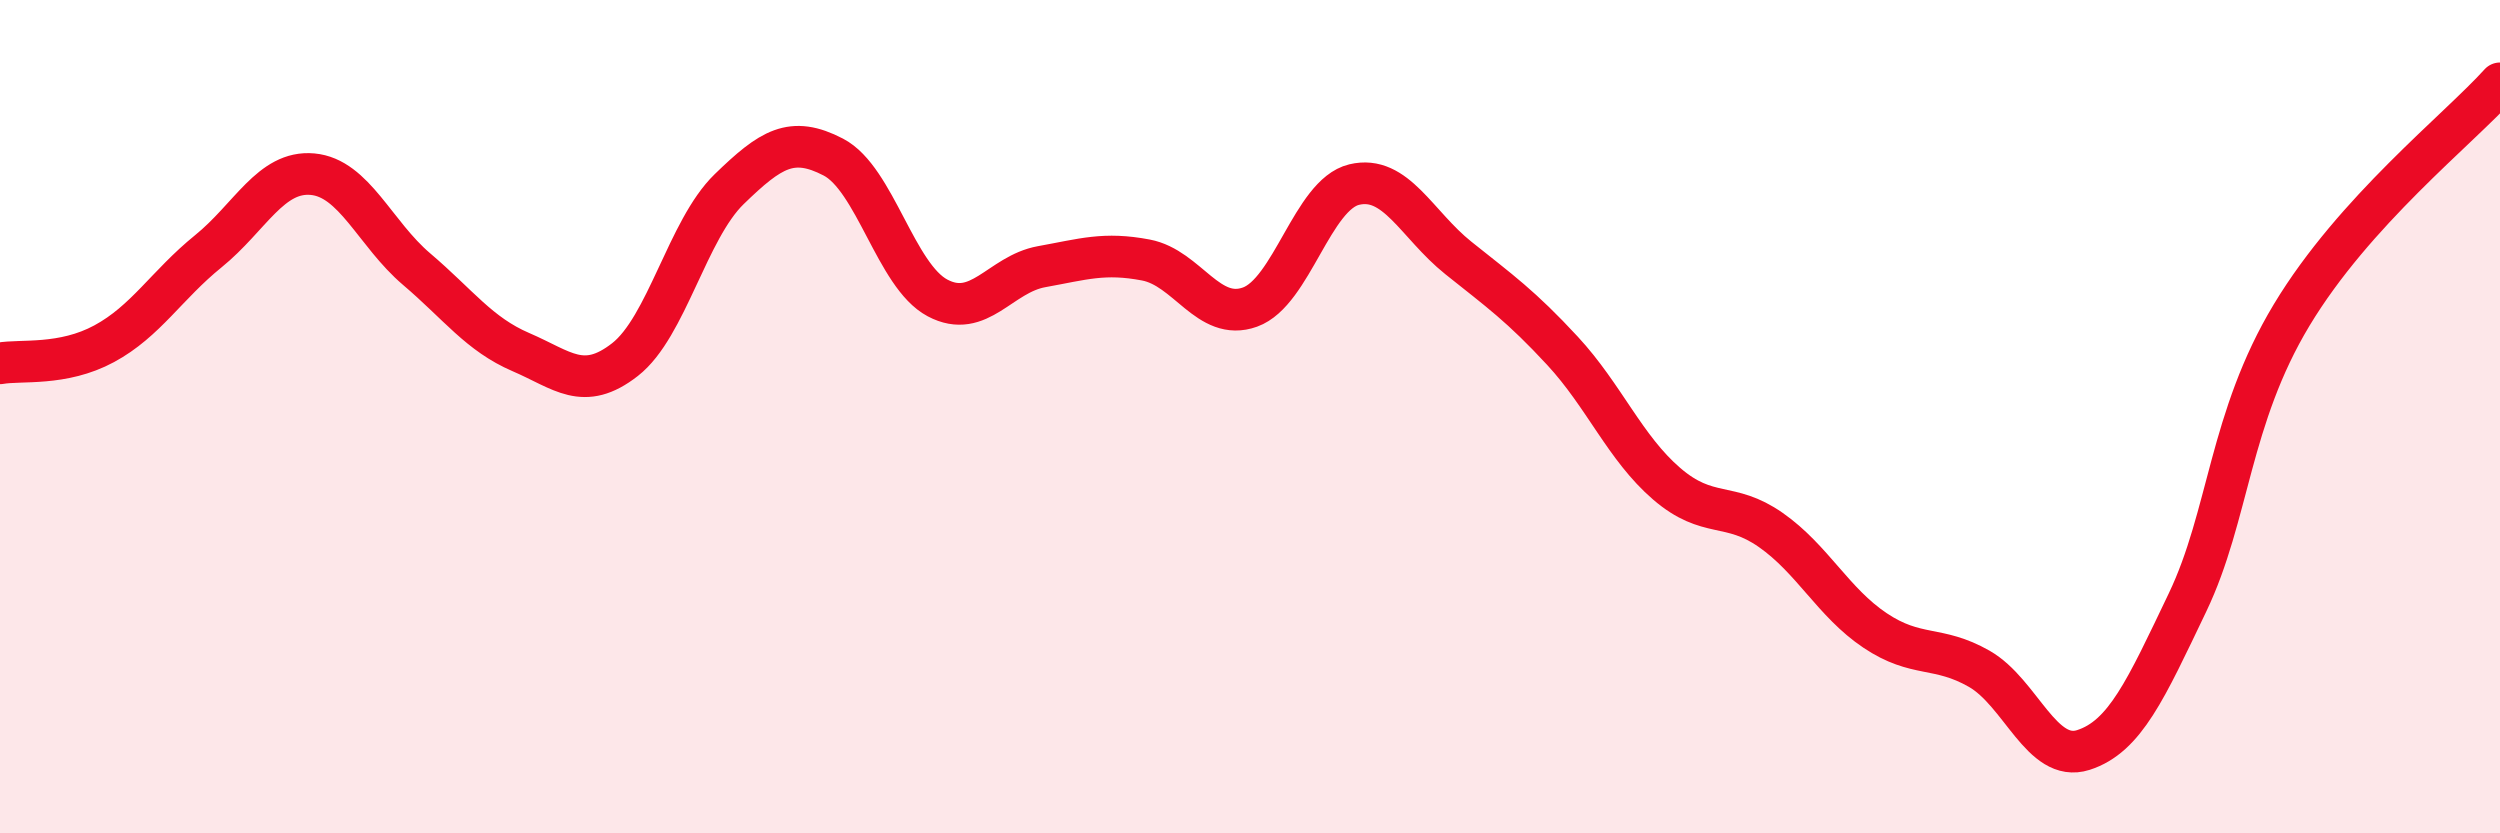
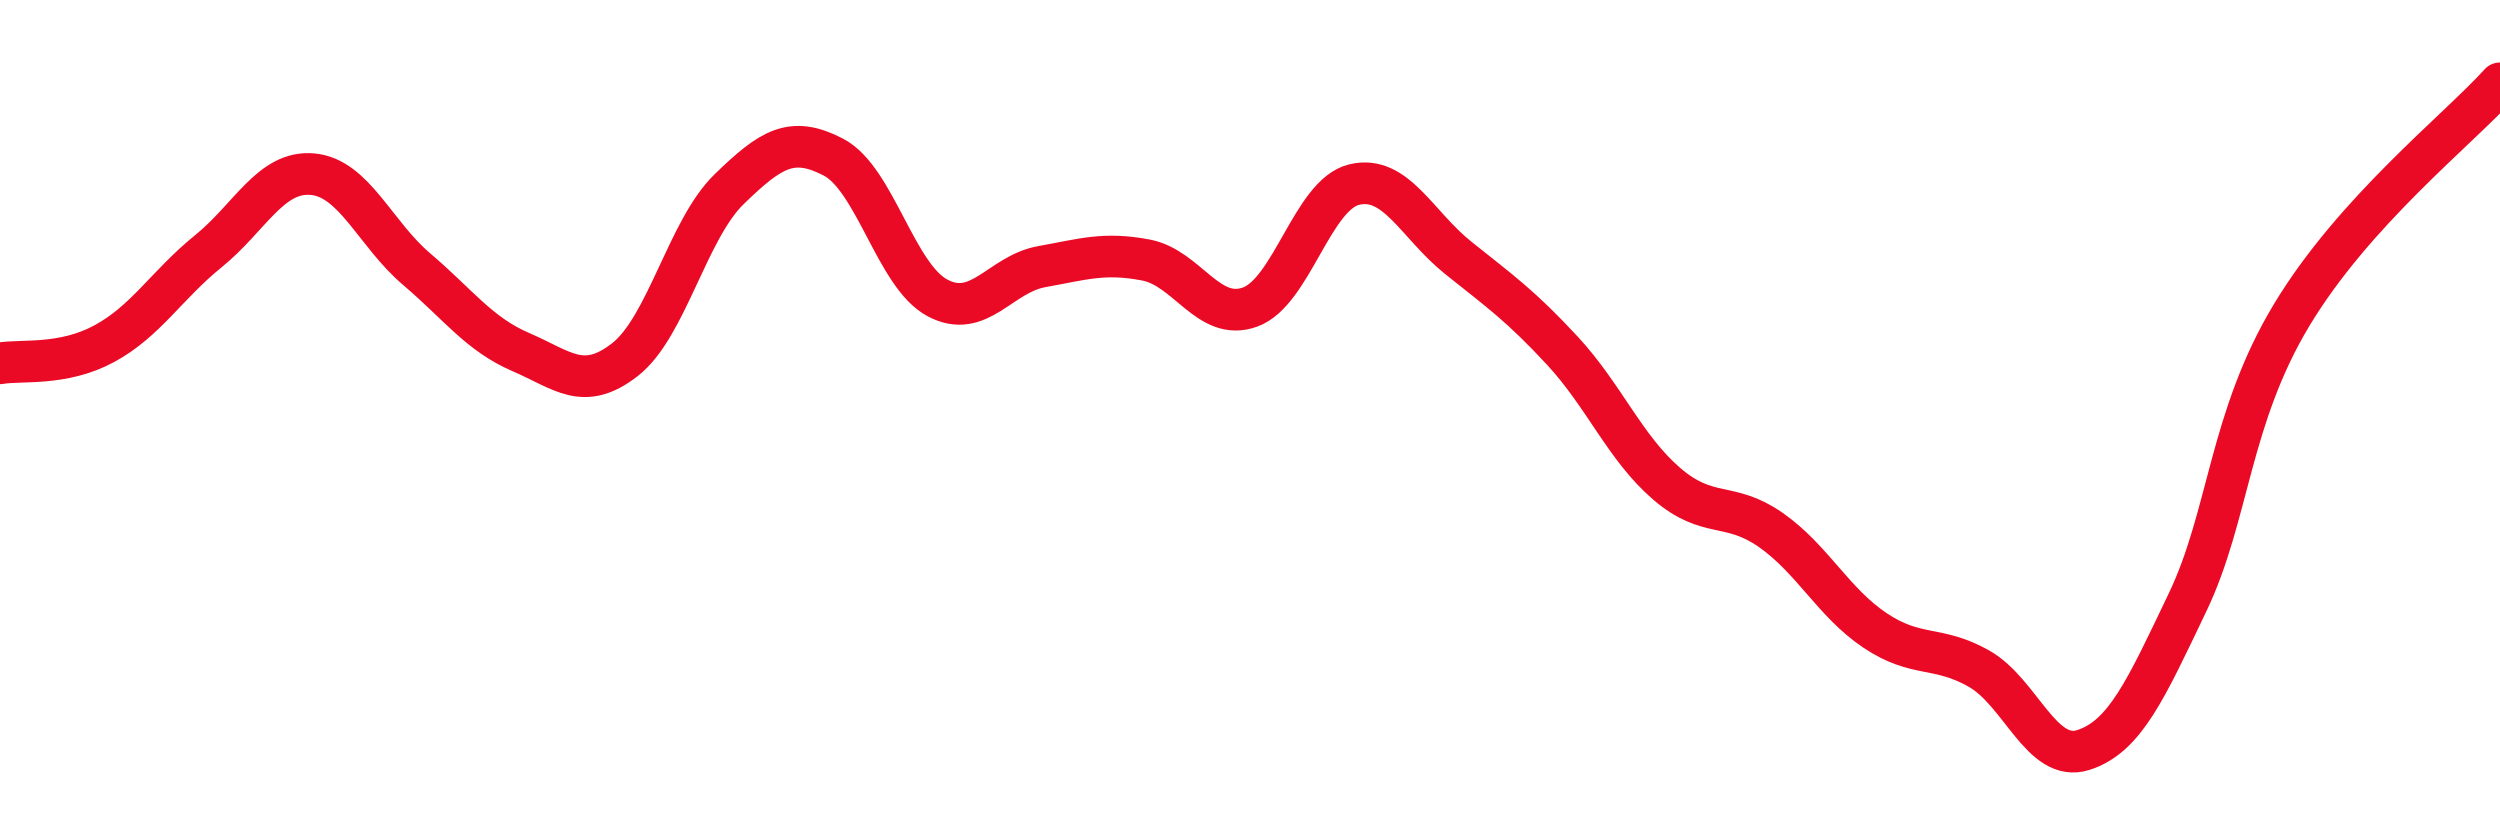
<svg xmlns="http://www.w3.org/2000/svg" width="60" height="20" viewBox="0 0 60 20">
-   <path d="M 0,8.72 C 0.5,8.63 1.5,8.79 2.5,8.25 C 3.5,7.71 4,6.84 5,6.03 C 6,5.22 6.5,4.09 7.5,4.18 C 8.5,4.27 9,5.61 10,6.46 C 11,7.31 11.5,8.02 12.5,8.45 C 13.5,8.88 14,9.41 15,8.63 C 16,7.85 16.5,5.51 17.5,4.54 C 18.5,3.57 19,3.25 20,3.77 C 21,4.29 21.5,6.62 22.5,7.15 C 23.5,7.68 24,6.58 25,6.4 C 26,6.22 26.5,6.05 27.5,6.24 C 28.5,6.43 29,7.73 30,7.37 C 31,7.01 31.5,4.67 32.5,4.43 C 33.5,4.19 34,5.39 35,6.19 C 36,6.99 36.5,7.34 37.5,8.42 C 38.5,9.5 39,10.75 40,11.61 C 41,12.47 41.5,12.02 42.5,12.72 C 43.5,13.42 44,14.46 45,15.13 C 46,15.8 46.5,15.48 47.5,16.05 C 48.5,16.62 49,18.32 50,18 C 51,17.68 51.5,16.55 52.5,14.46 C 53.5,12.37 53.5,10.05 55,7.56 C 56.5,5.07 59,3.11 60,2L60 20L0 20Z" fill="#EB0A25" opacity="0.1" stroke-linecap="round" stroke-linejoin="round" />
  <path d="M 0,8.72 C 0.5,8.63 1.5,8.79 2.5,8.25 C 3.5,7.71 4,6.84 5,6.03 C 6,5.22 6.5,4.09 7.5,4.18 C 8.5,4.27 9,5.61 10,6.46 C 11,7.31 11.5,8.02 12.5,8.45 C 13.5,8.88 14,9.41 15,8.63 C 16,7.85 16.5,5.51 17.5,4.54 C 18.5,3.57 19,3.25 20,3.77 C 21,4.29 21.5,6.62 22.5,7.15 C 23.5,7.68 24,6.58 25,6.4 C 26,6.22 26.5,6.05 27.5,6.24 C 28.5,6.43 29,7.73 30,7.37 C 31,7.01 31.5,4.67 32.5,4.43 C 33.5,4.19 34,5.39 35,6.19 C 36,6.99 36.5,7.34 37.5,8.42 C 38.5,9.5 39,10.75 40,11.61 C 41,12.47 41.5,12.02 42.5,12.72 C 43.5,13.42 44,14.46 45,15.13 C 46,15.8 46.5,15.48 47.5,16.05 C 48.5,16.62 49,18.32 50,18 C 51,17.68 51.5,16.55 52.5,14.46 C 53.5,12.37 53.5,10.05 55,7.56 C 56.5,5.07 59,3.11 60,2" stroke="#EB0A25" stroke-width="1" fill="none" stroke-linecap="round" stroke-linejoin="round" />
</svg>